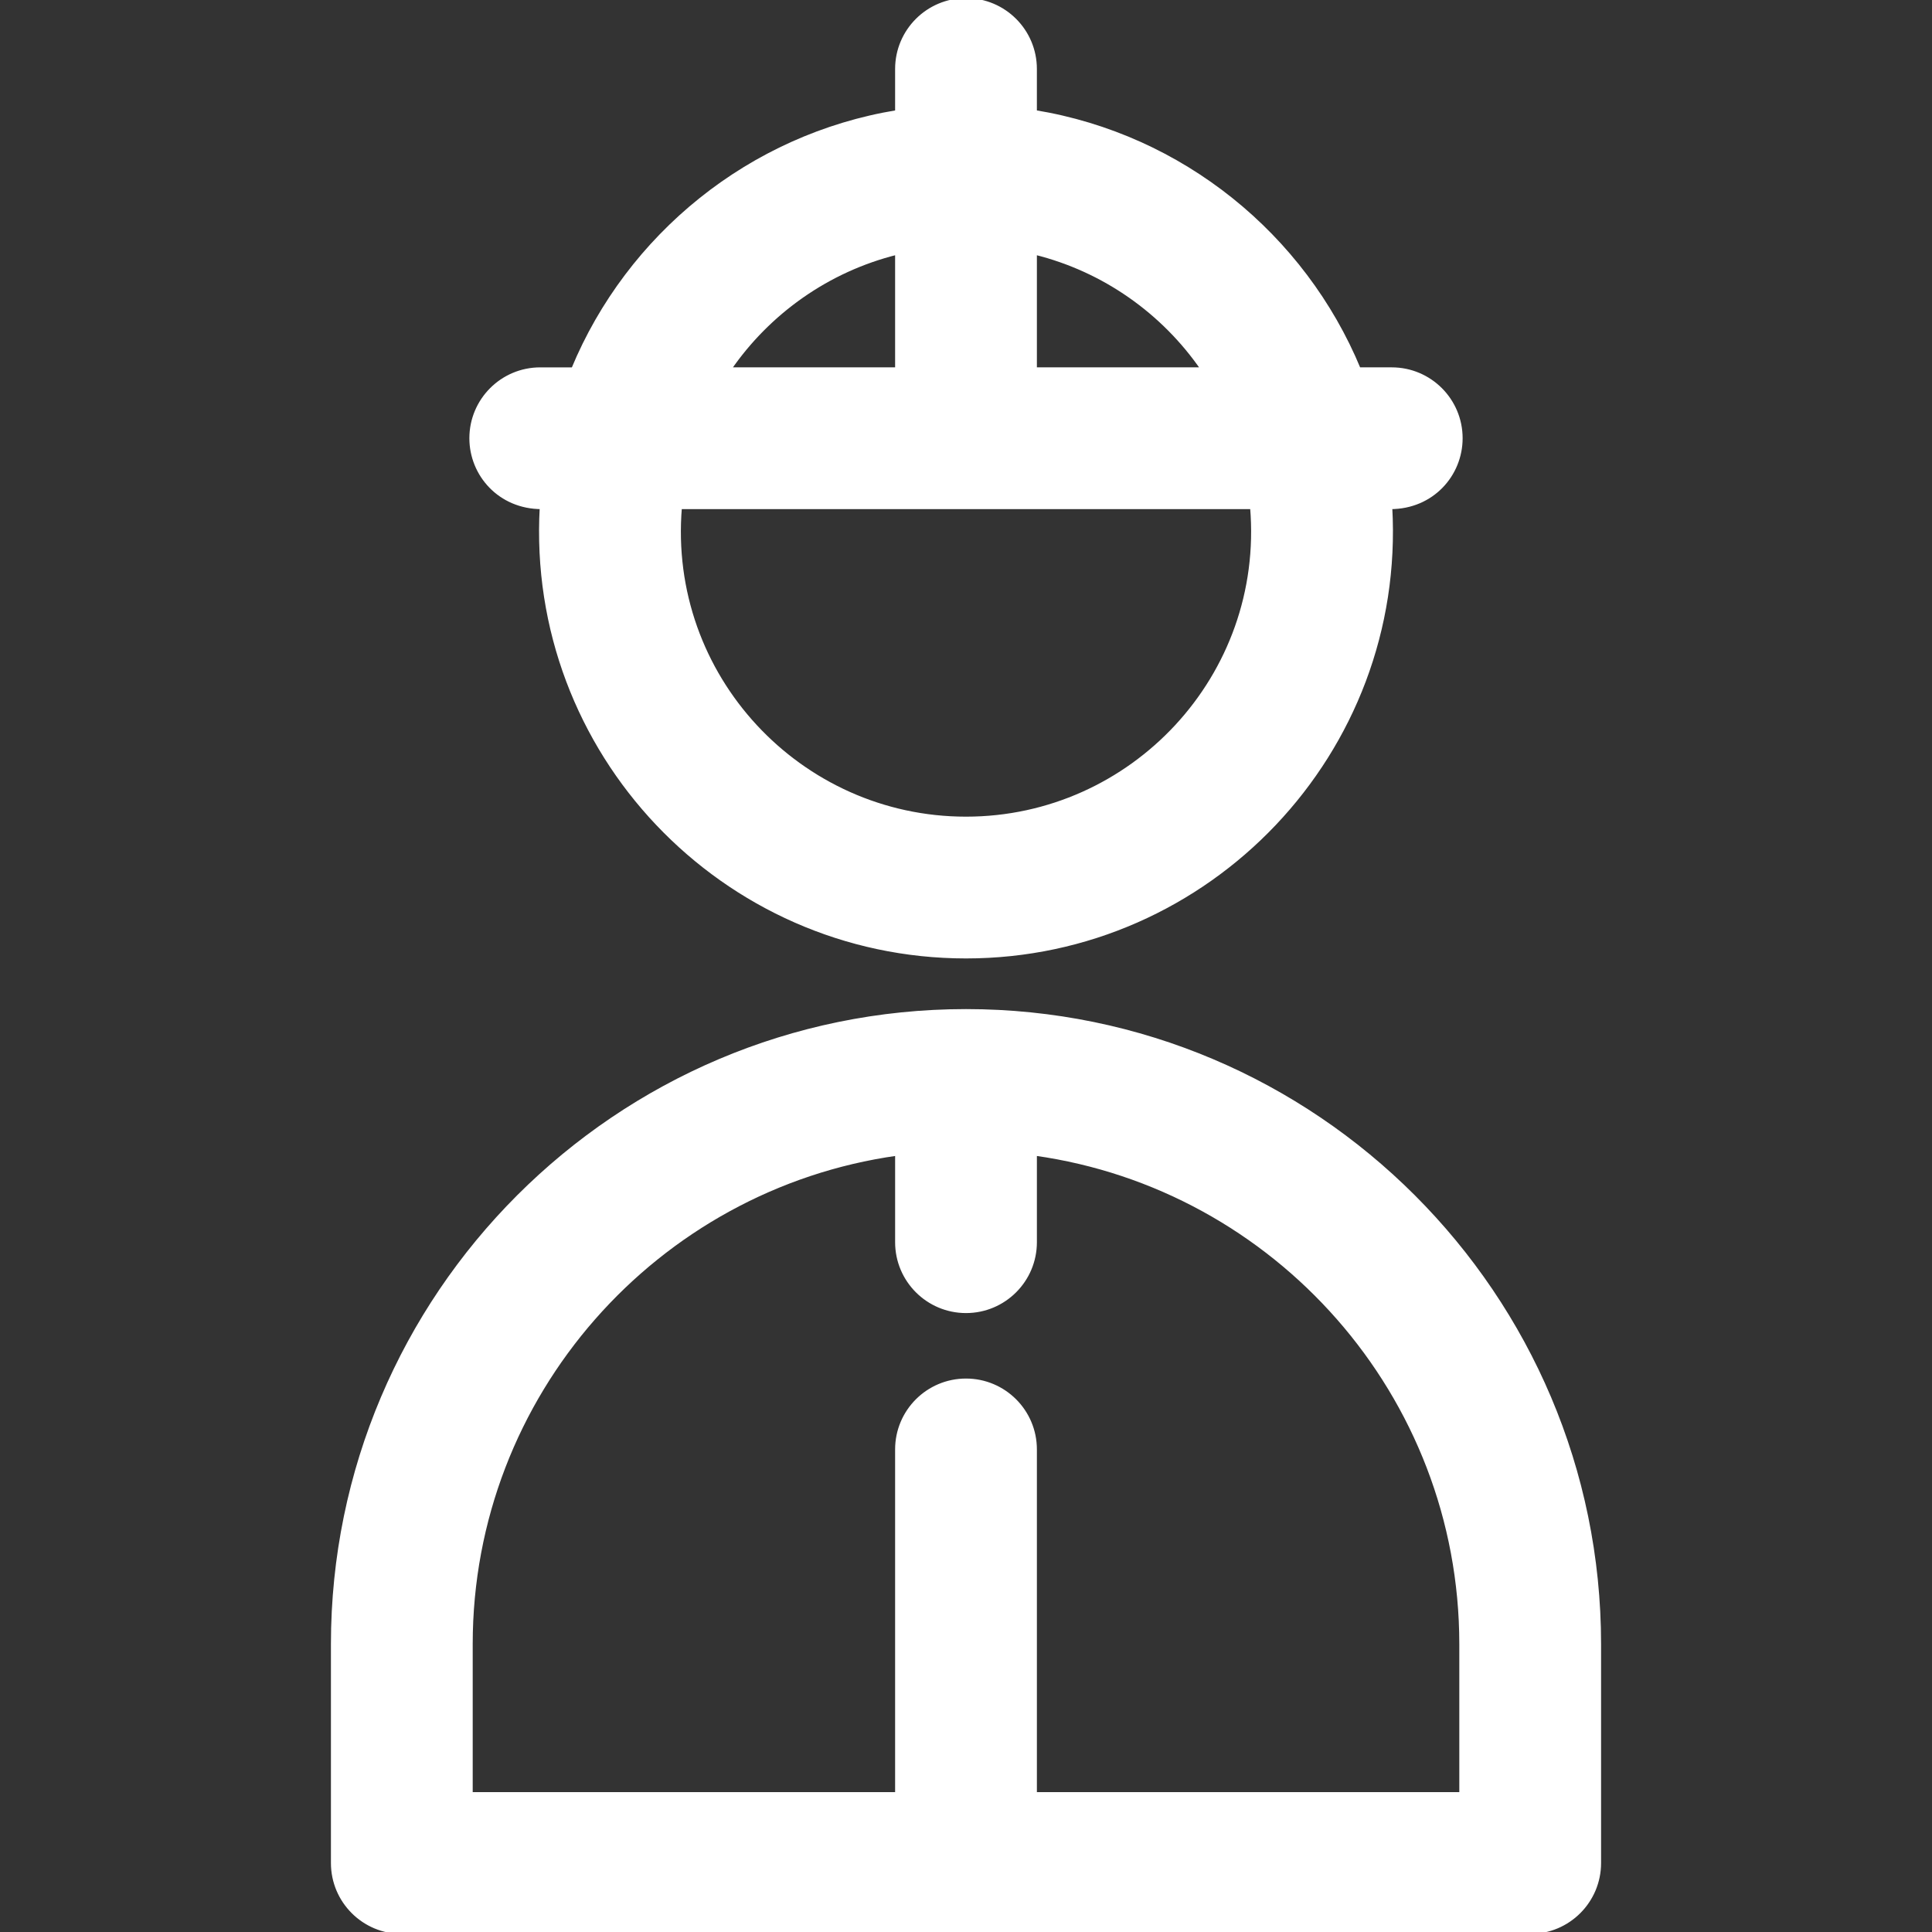
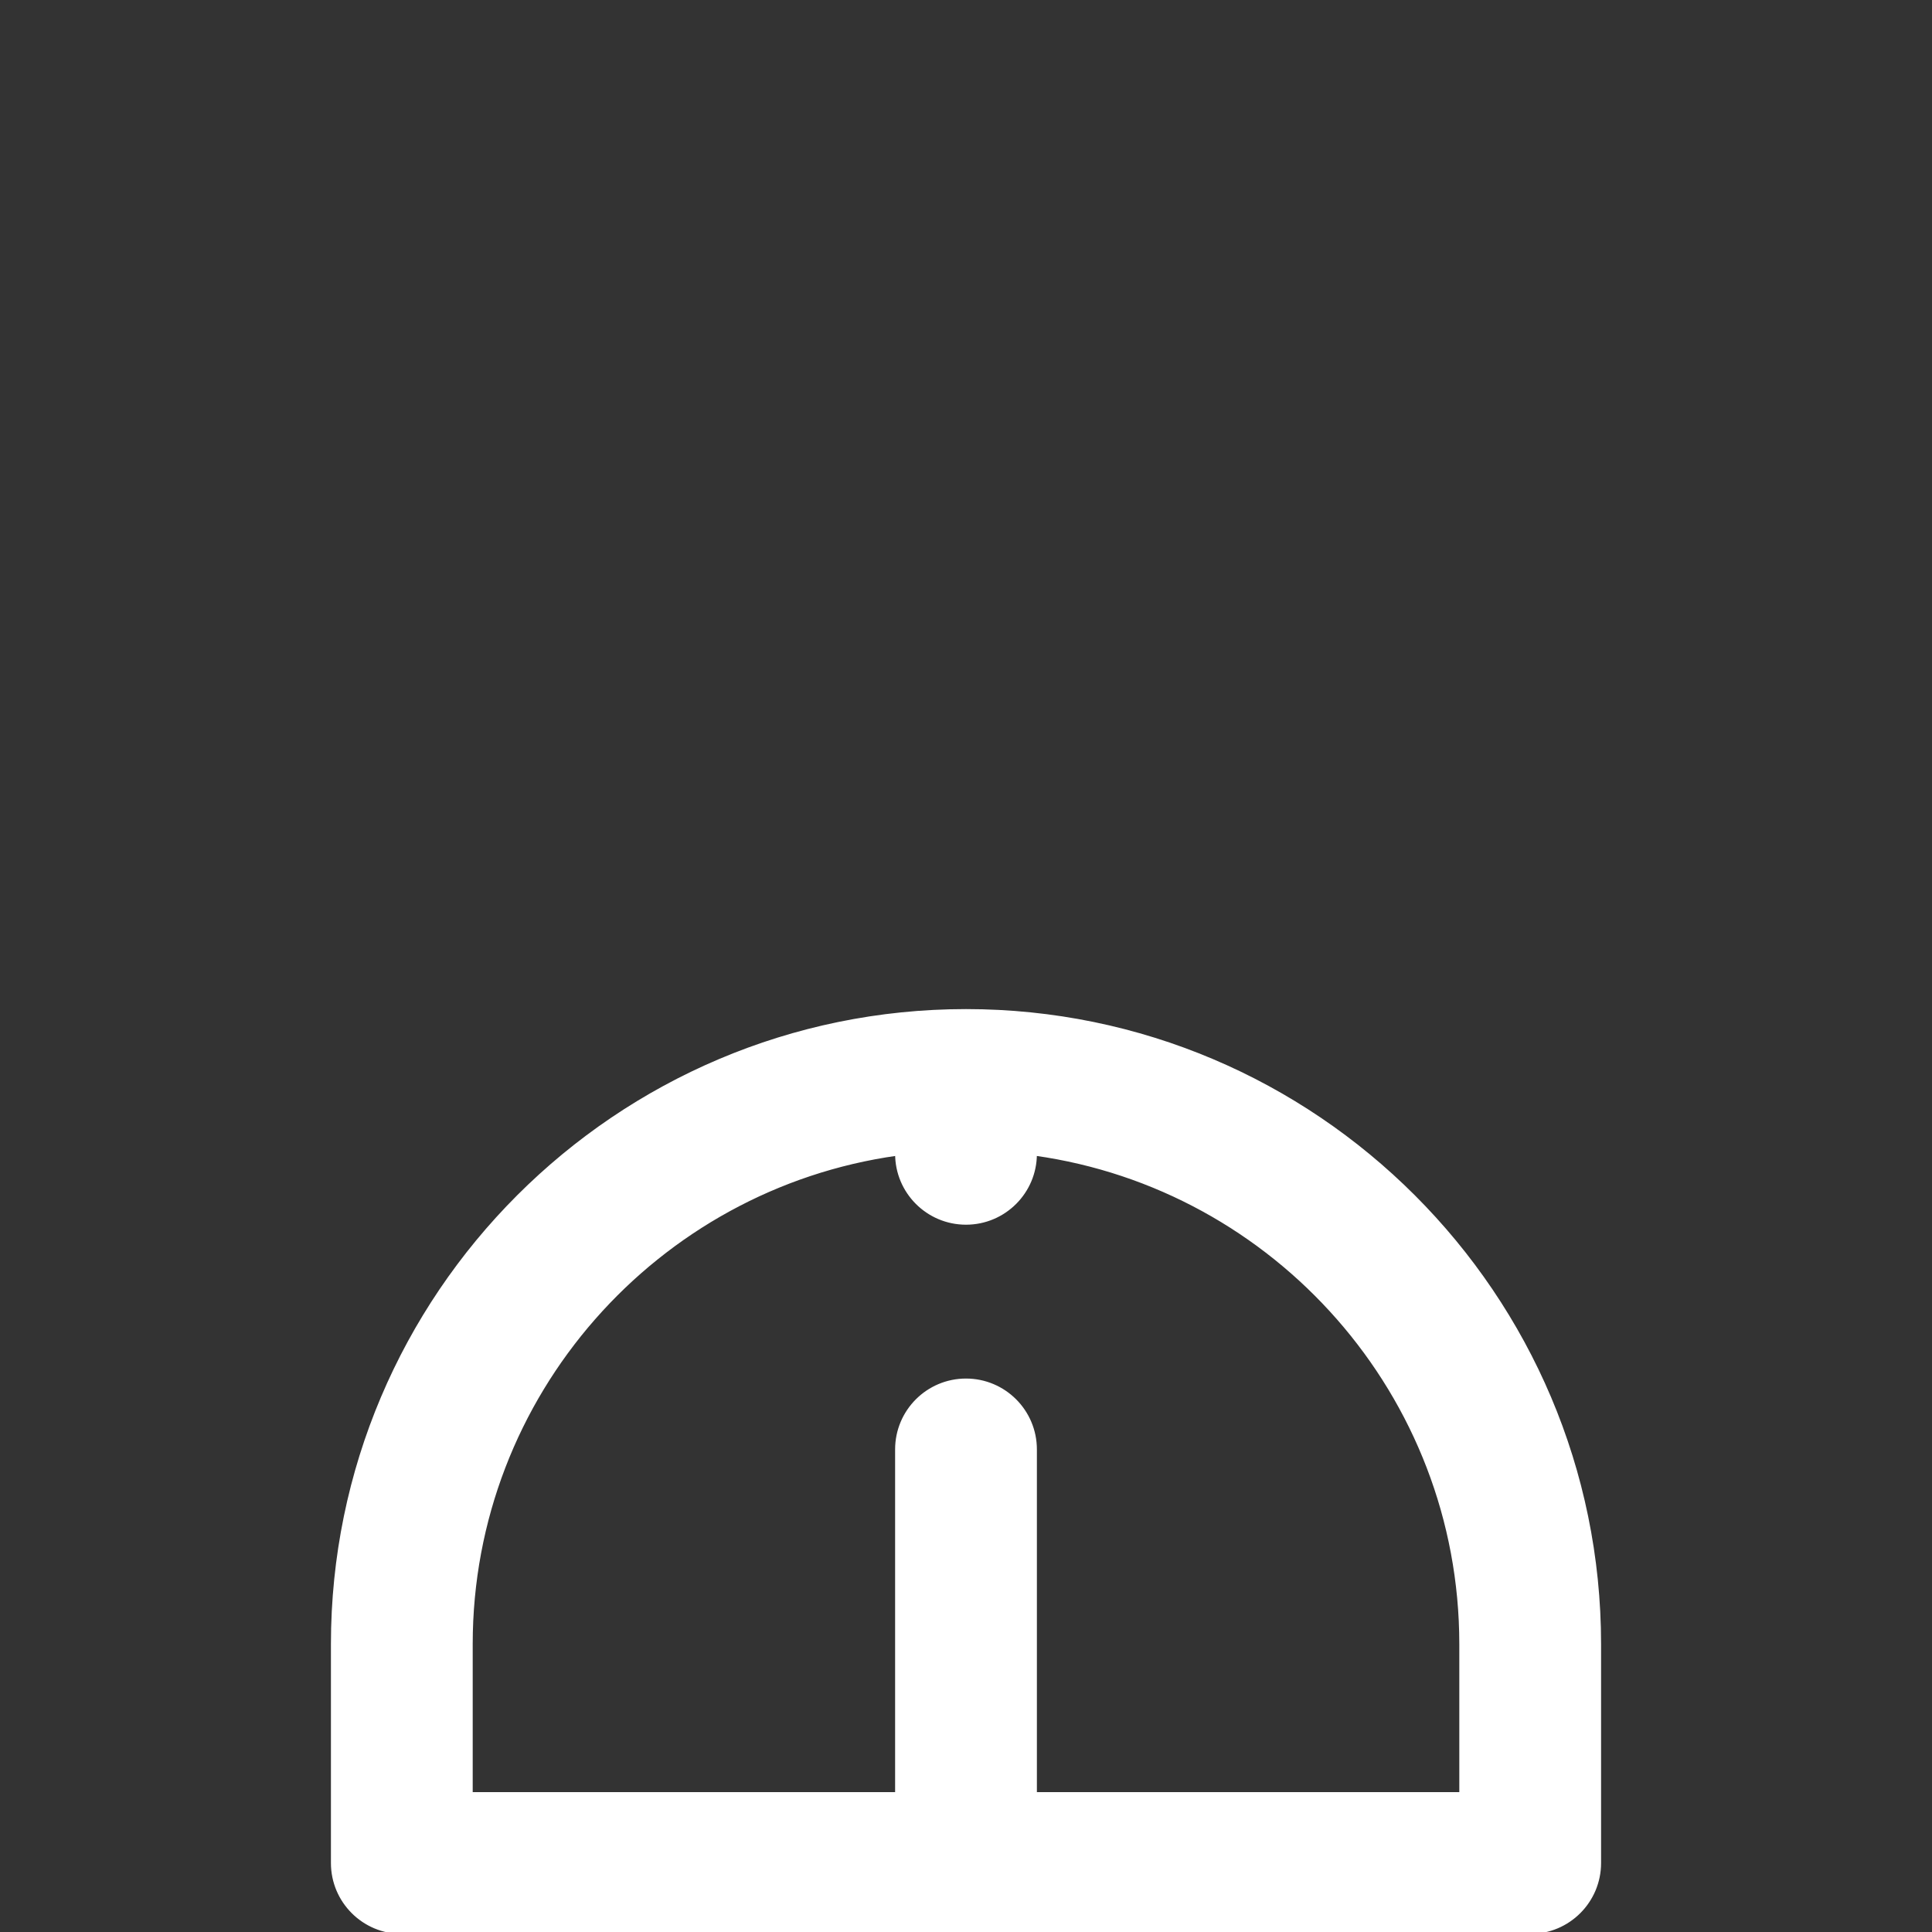
<svg xmlns="http://www.w3.org/2000/svg" fill="#fff" height="800px" width="800px" version="1.1" id="Layer_1" viewBox="0 0 512 512" xml:space="preserve" stroke="#fff">
  <rect x="0" y="0" width="512" height="512" fill="#333333" stroke="none" />
  <g id="SVGRepo_bgCarrier" stroke-width="0" />
  <g id="SVGRepo_tracerCarrier" stroke-linecap="round" stroke-linejoin="round" />
  <g id="SVGRepo_iconCarrier">
    <g>
      <g>
        <g>
-           <path d="M256,267.919c-92.526,0-167.801,75.275-167.801,167.801v57.995c0,10.099,8.187,18.286,18.286,18.286h299.03 c10.099,0,18.286-8.187,18.286-18.286v-57.995C423.801,343.194,348.526,267.919,256,267.919z M387.229,475.429H274.286v-91.313 c0-10.099-8.187-18.286-18.286-18.286c-10.099,0-18.286,8.187-18.286,18.286v91.313H124.771v-39.709 c0-66.155,49.209-121.023,112.944-129.949v23.419c0,10.099,8.187,18.286,18.286,18.286c10.099,0,18.286-8.187,18.286-18.286 V305.77c63.734,8.926,112.944,63.794,112.944,129.949V475.429z" />
-           <path d="M143.538,134.426C139.874,199.329,191.682,253.495,256,253.495c64.304,0,116.128-54.151,112.462-119.069 c11.036,0,18.649-8.628,18.649-18.286c0-10.099-8.187-18.286-18.286-18.286h-8.709c-14.682-35.424-46.936-61.789-85.831-68.166 V18.286C274.286,8.187,266.099,0,256,0c-10.099,0-18.286,8.187-18.286,18.286v11.403c-38.896,6.376-71.148,32.74-85.831,68.166 h-8.709c-10.099,0-18.286,8.187-18.286,18.286C124.889,125.787,132.491,134.426,143.538,134.426z M274.286,67.005 c18.319,4.539,34.037,15.726,44.435,30.849h-44.435V67.005z M237.714,67.005v30.85h-44.435 C203.677,82.731,219.396,71.543,237.714,67.005z M180.213,134.426h151.574c3.762,44.799-31.716,82.498-75.787,82.498 C211.923,216.923,176.451,179.217,180.213,134.426z" />
+           <path d="M256,267.919c-92.526,0-167.801,75.275-167.801,167.801v57.995c0,10.099,8.187,18.286,18.286,18.286h299.03 c10.099,0,18.286-8.187,18.286-18.286v-57.995C423.801,343.194,348.526,267.919,256,267.919z M387.229,475.429H274.286v-91.313 c0-10.099-8.187-18.286-18.286-18.286c-10.099,0-18.286,8.187-18.286,18.286v91.313H124.771v-39.709 c0-66.155,49.209-121.023,112.944-129.949c0,10.099,8.187,18.286,18.286,18.286c10.099,0,18.286-8.187,18.286-18.286 V305.77c63.734,8.926,112.944,63.794,112.944,129.949V475.429z" />
        </g>
      </g>
    </g>
  </g>
</svg>